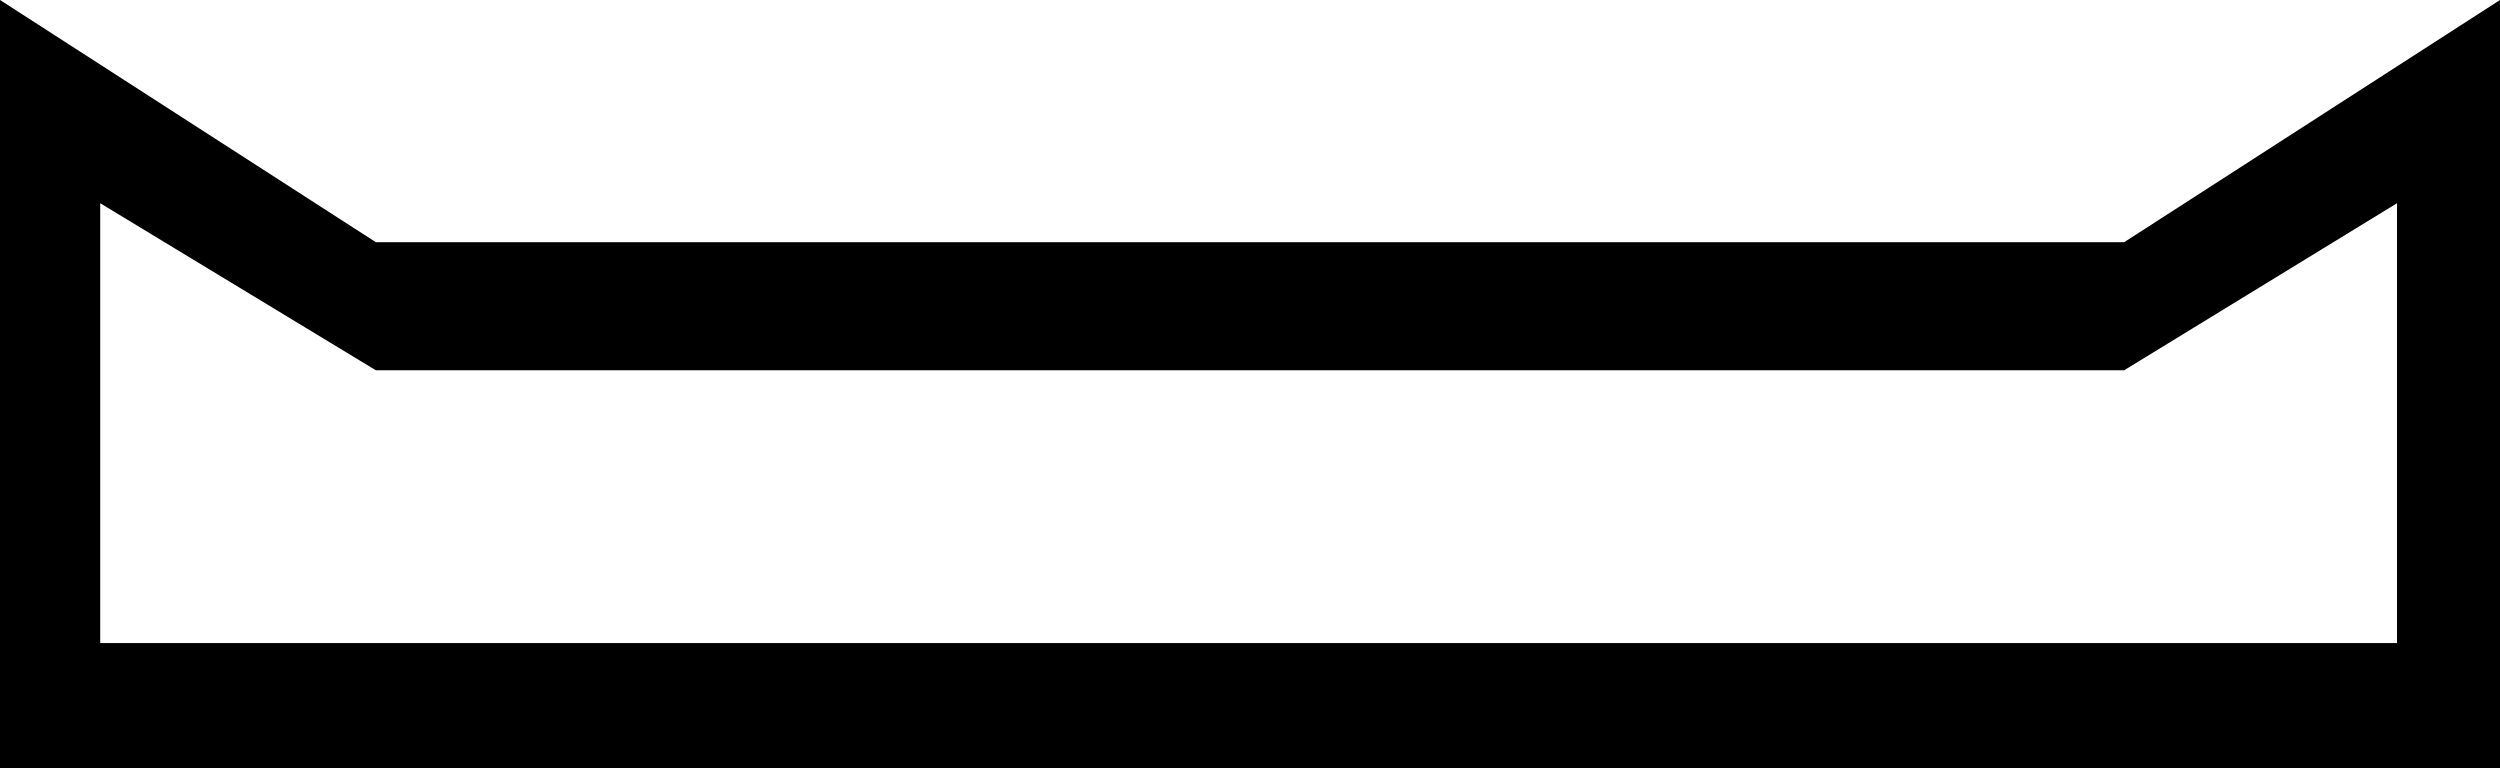
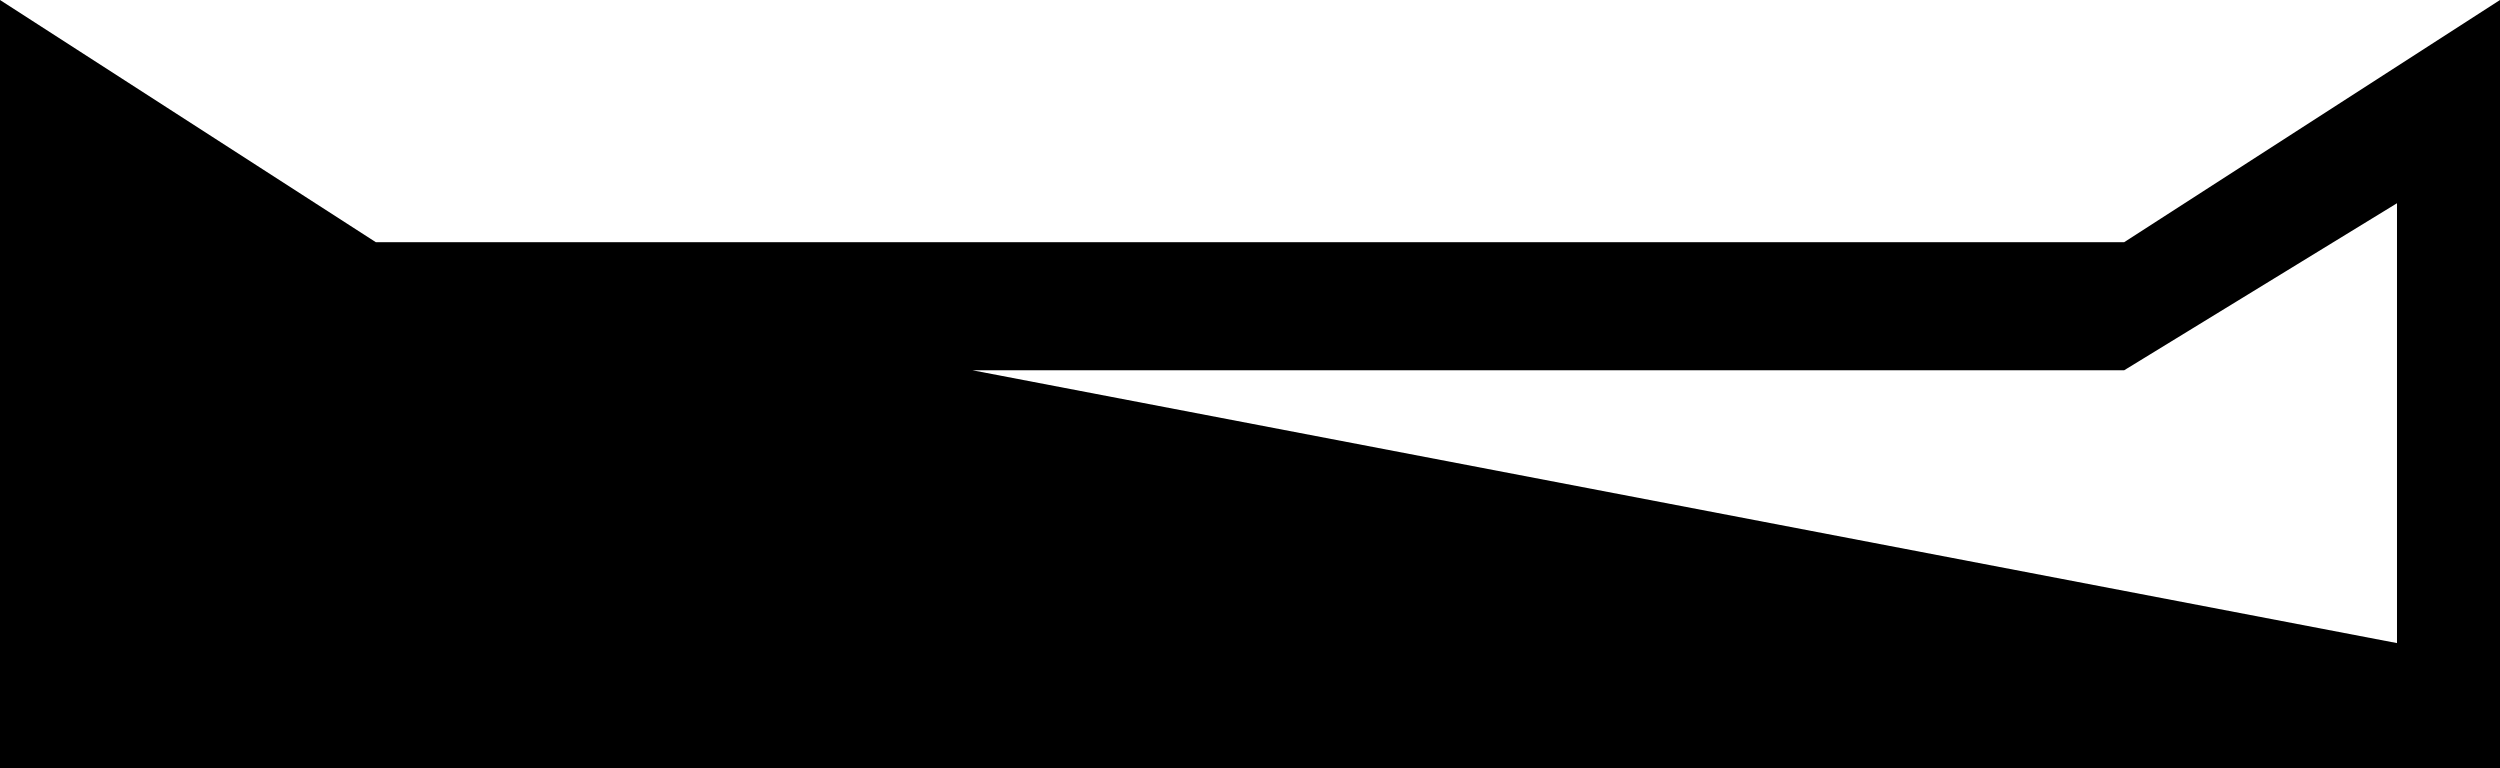
<svg xmlns="http://www.w3.org/2000/svg" width="17.96" height="5.52">
-   <path style="fill:black; stroke:none" d=" M 17.22 1.46  L 17.22 4.62  L 0.72 4.62  L 0.72 1.46  L 2.7 2.66  L 15.26 2.66  L 17.22 1.46  Z  M 0 0  L 0 5.52  L 17.96 5.52  L 17.96 0  L 15.26 1.74  L 2.7 1.74  L 0 0  Z " />
+   <path style="fill:black; stroke:none" d=" M 17.22 1.46  L 17.22 4.62  L 0.72 1.46  L 2.7 2.66  L 15.26 2.66  L 17.22 1.46  Z  M 0 0  L 0 5.52  L 17.96 5.52  L 17.96 0  L 15.26 1.74  L 2.7 1.74  L 0 0  Z " />
</svg>